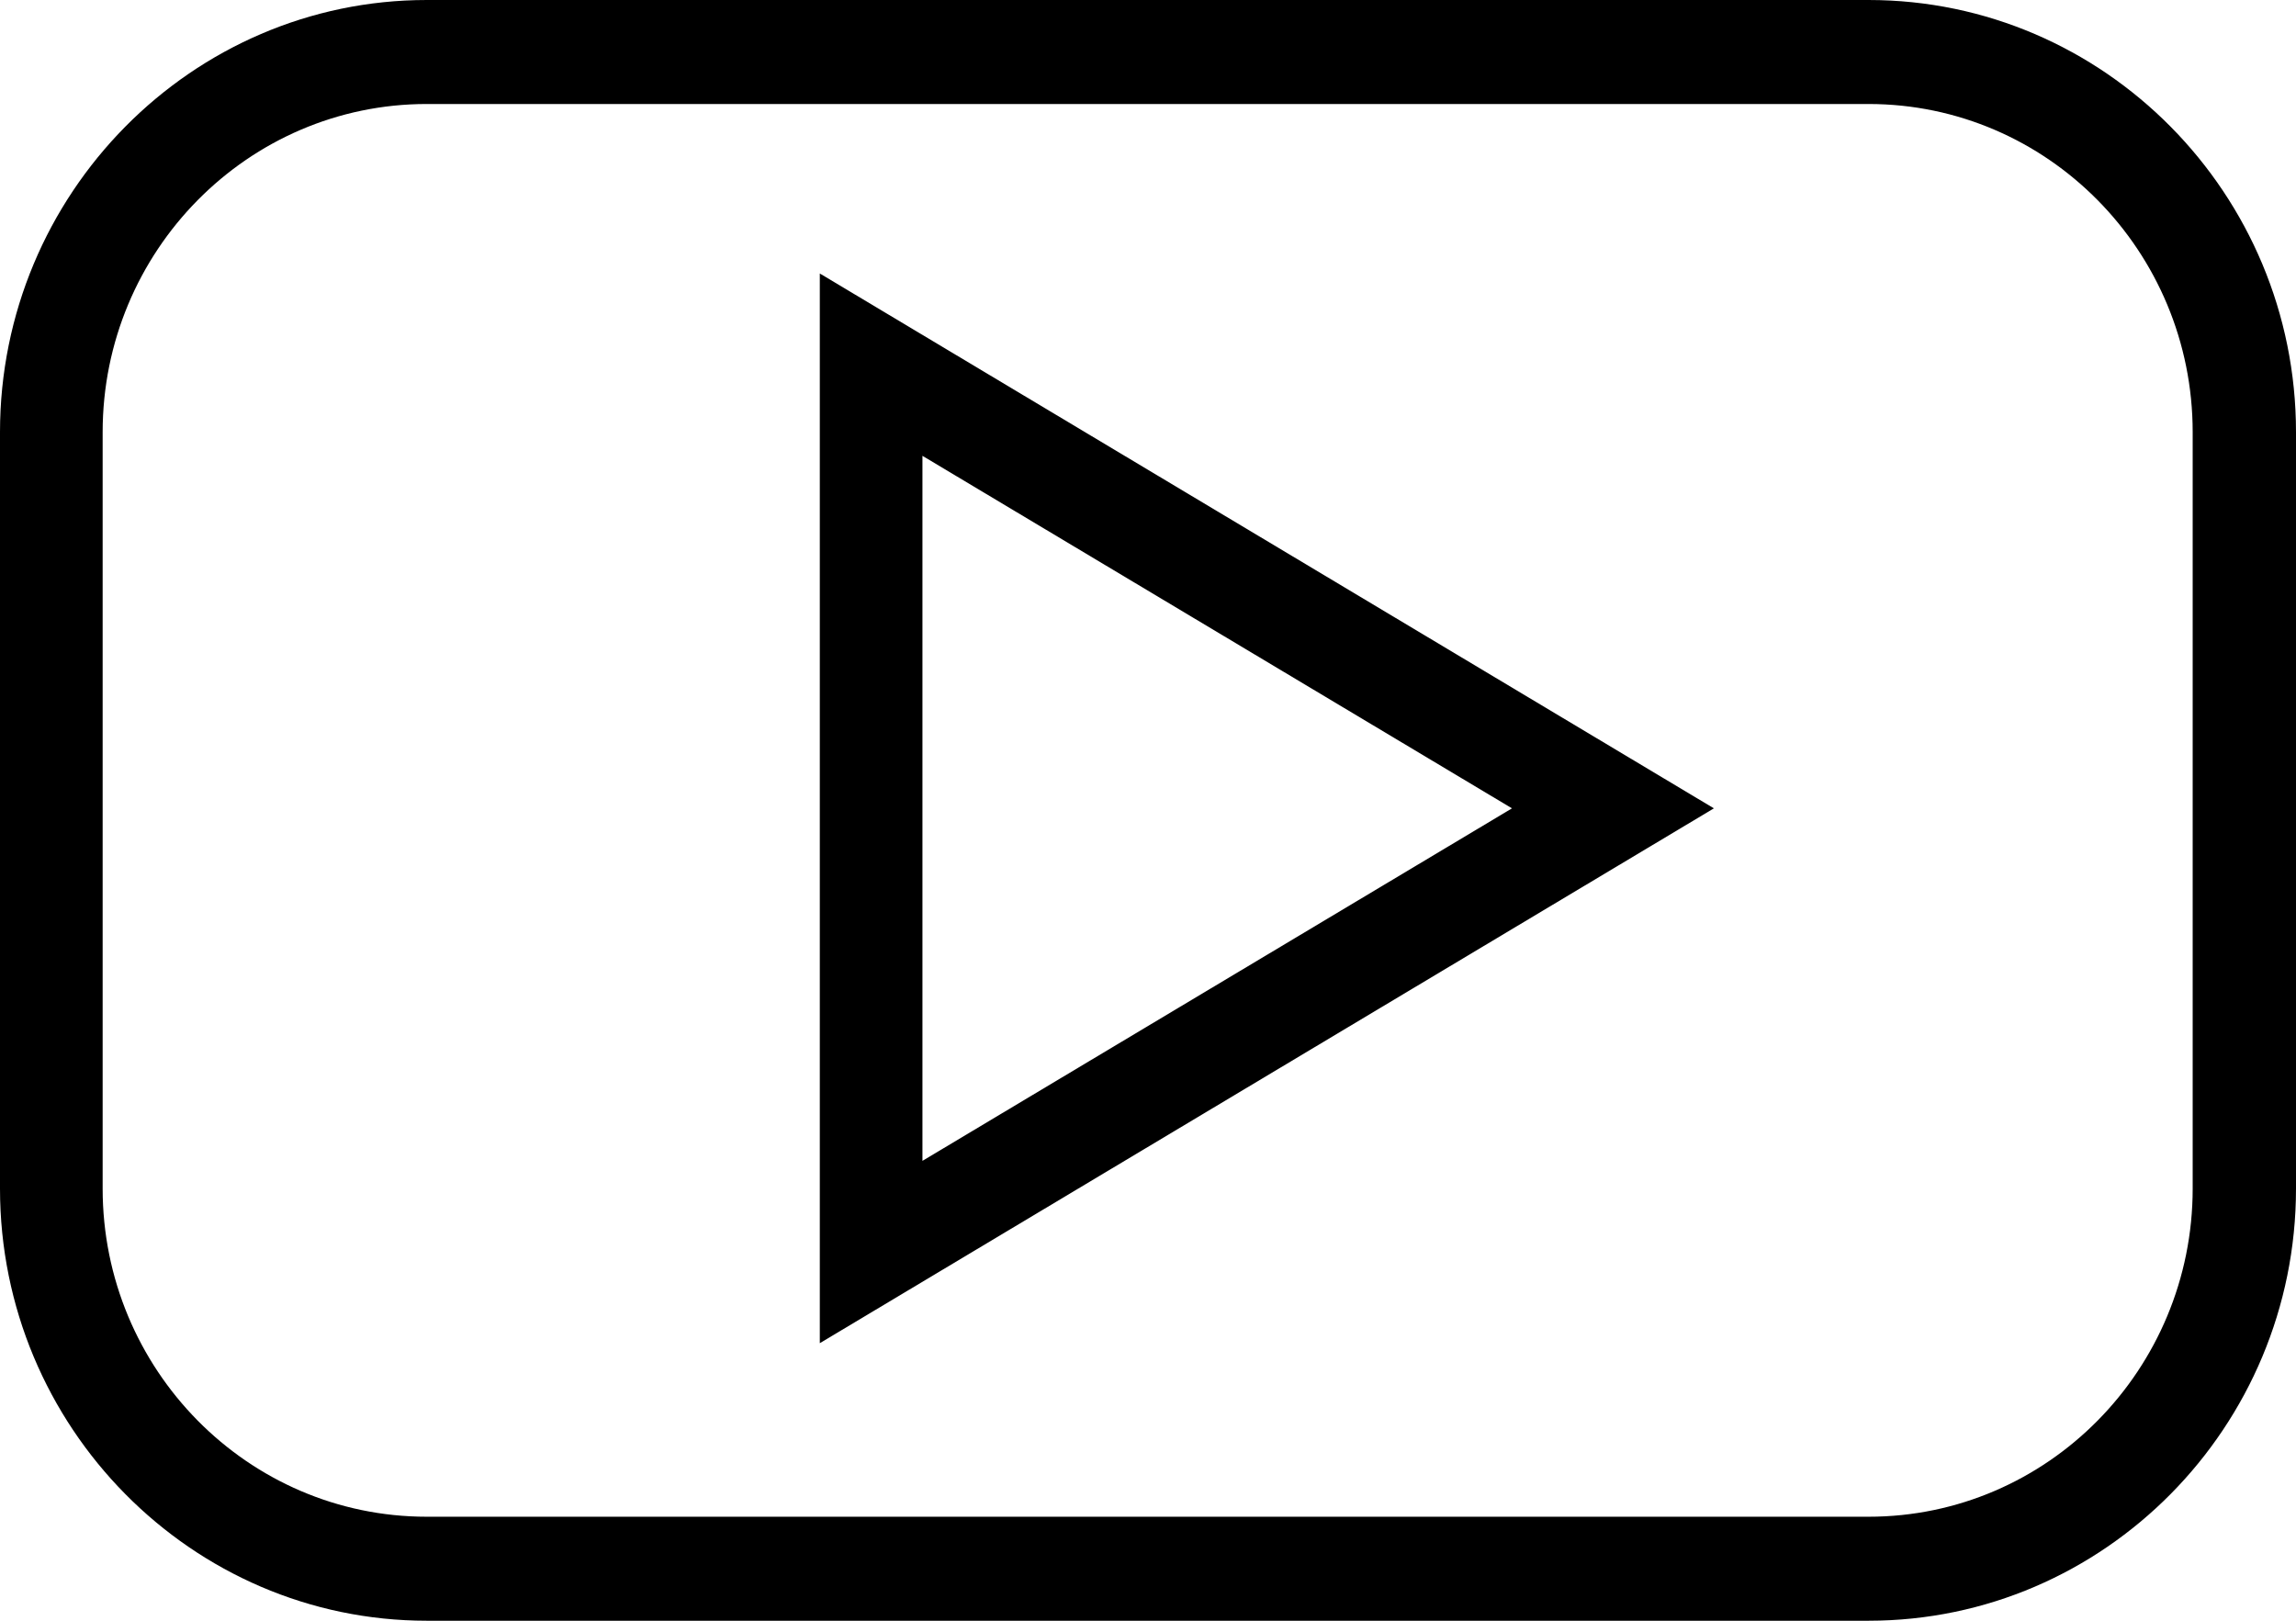
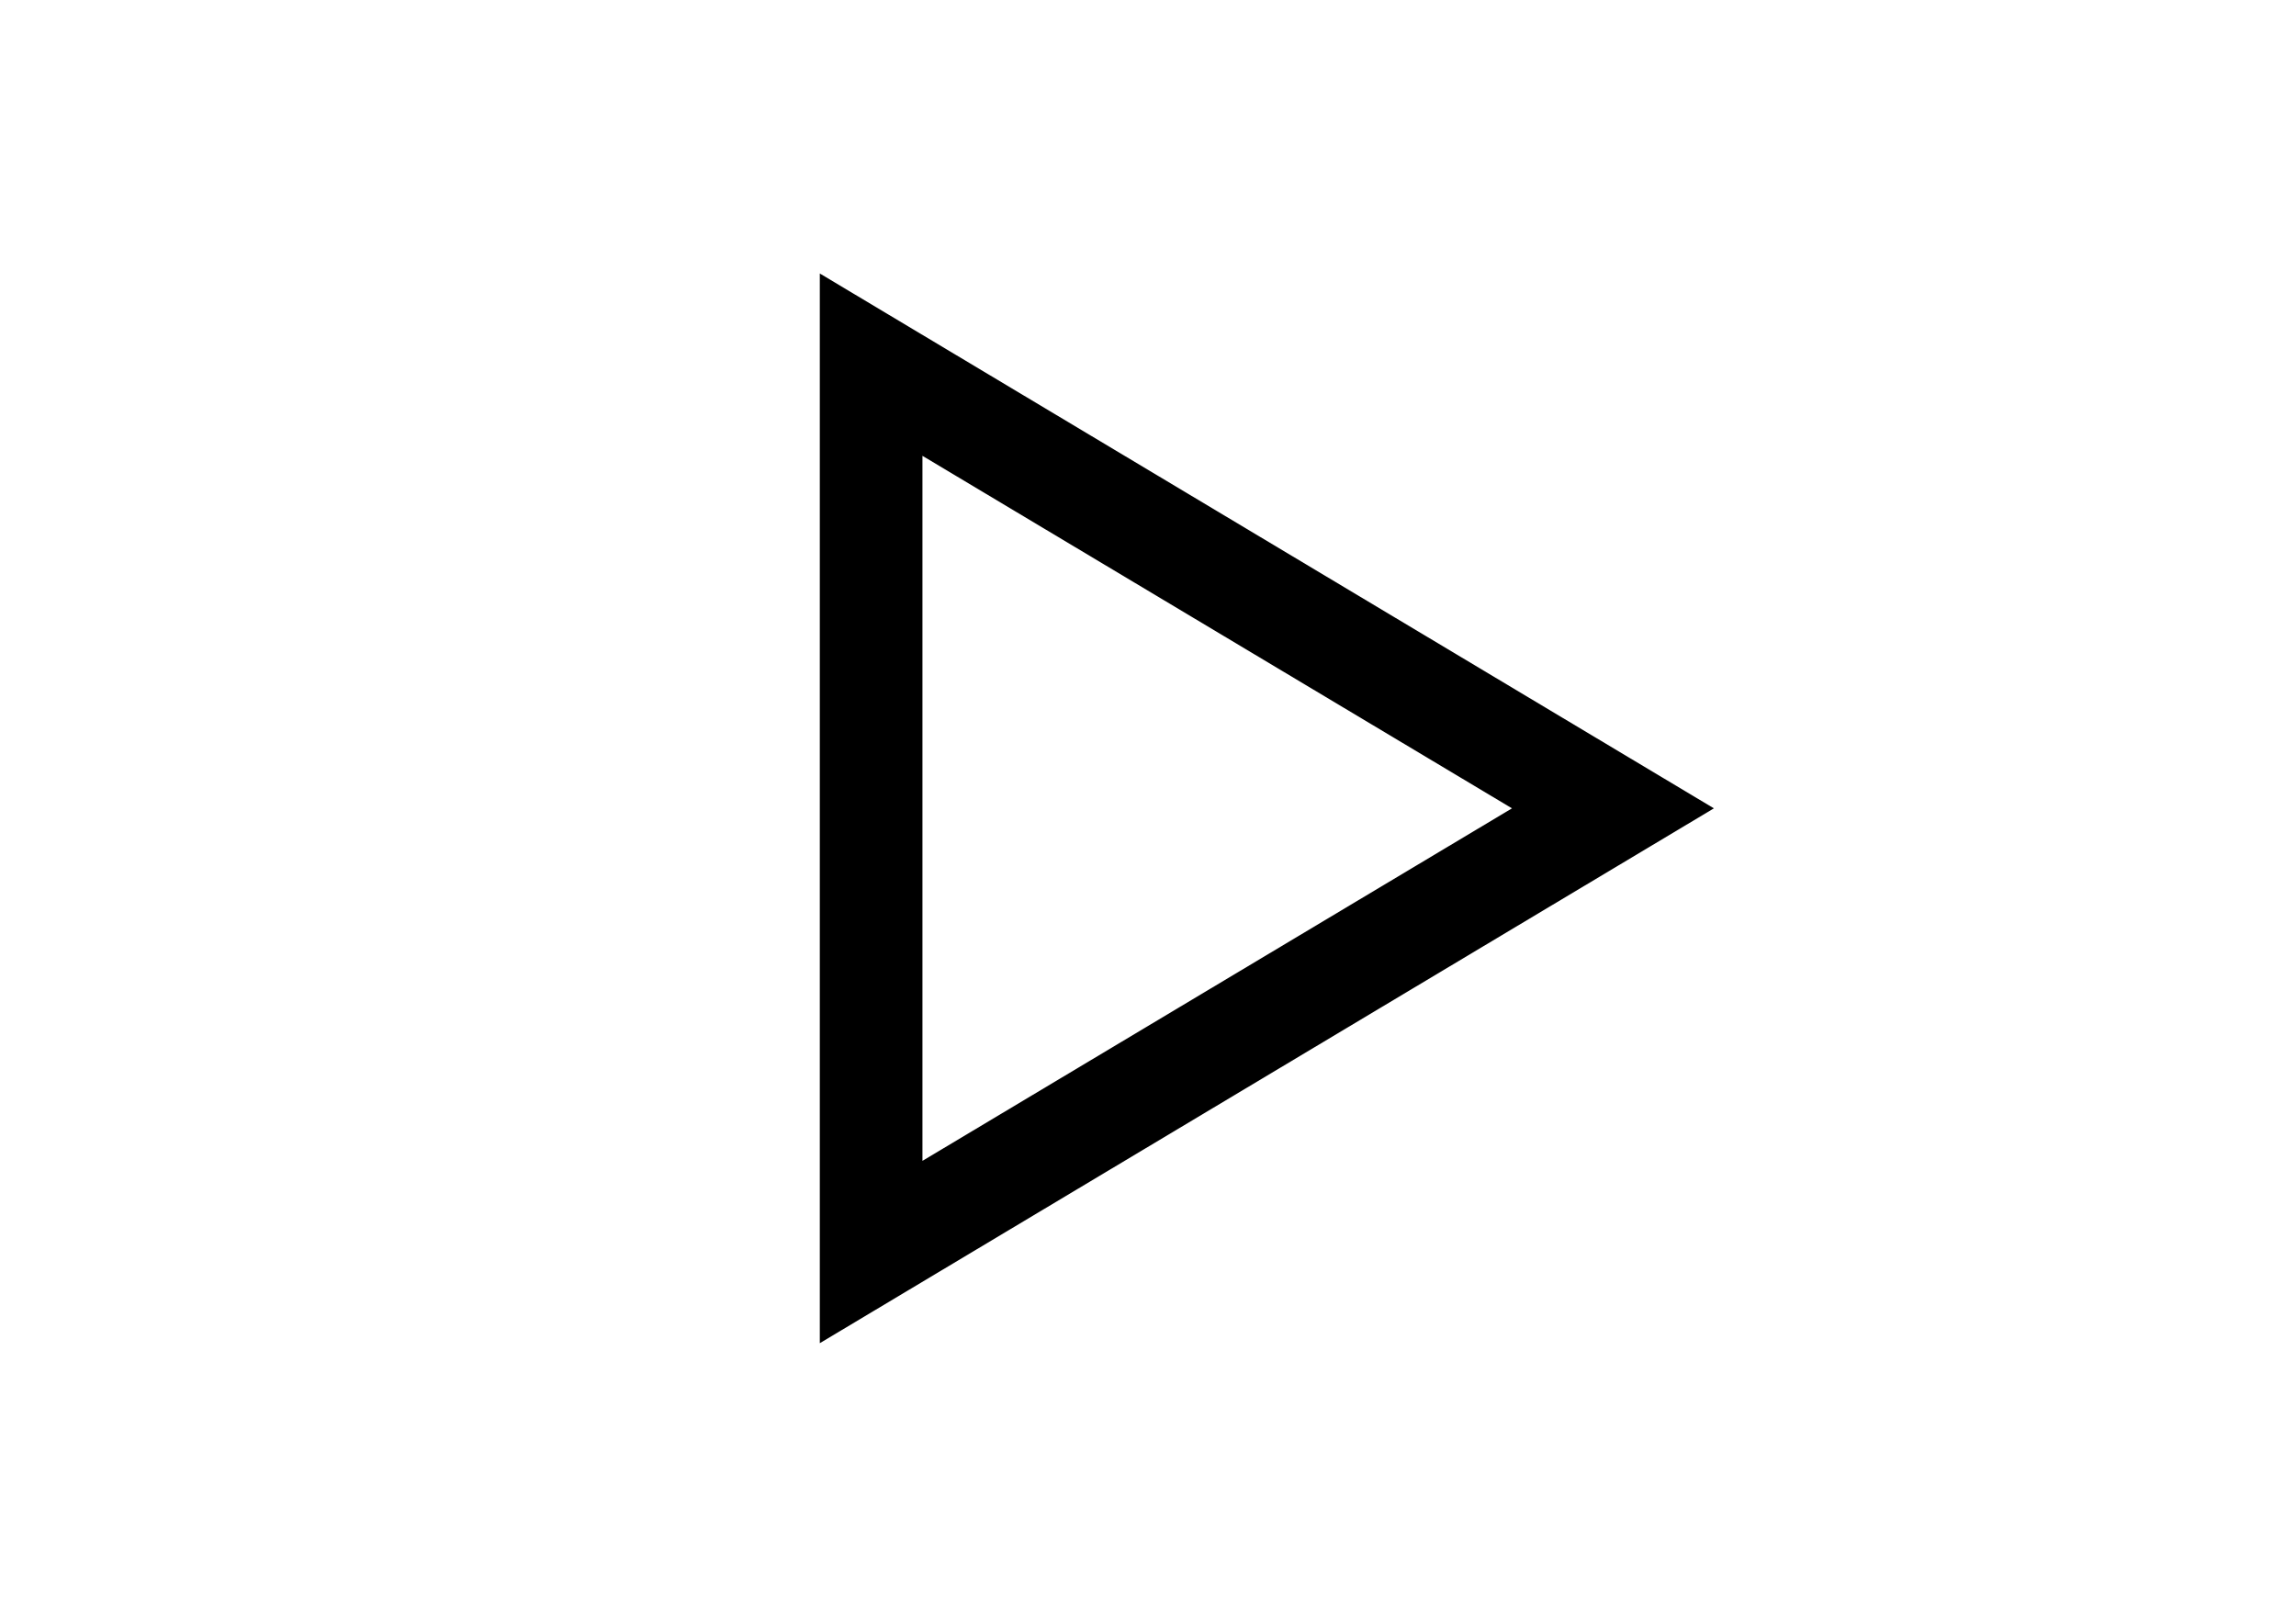
<svg xmlns="http://www.w3.org/2000/svg" version="1.1" id="Layer_1" x="0px" y="0px" viewBox="0 0 34 24" style="enable-background:new 0 0 34 24;" xml:space="preserve">
  <g>
-     <path d="M12.14,19.89V4.05l13.24,7.92L12.14,19.89z M13.66,6.75v10.44l8.73-5.22L13.66,6.75z" />
-     <path d="M27.67,24H6.32C2.84,24,0,21.13,0,17.6V6.4C0,2.87,2.84,0,6.32,0h21.35C31.16,0,34,2.87,34,6.4v11.2   C34,21.13,31.16,24,27.67,24z M6.32,1.54c-2.65,0-4.8,2.18-4.8,4.86v11.2c0,2.68,2.15,4.86,4.8,4.86h21.35   c2.65,0,4.8-2.18,4.8-4.86V6.4c0-2.68-2.15-4.86-4.8-4.86H6.32z" />
+     <path d="M12.14,19.89V4.05l13.24,7.92L12.14,19.89z M13.66,6.75v10.44l8.73-5.22L13.66,6.75" />
  </g>
</svg>